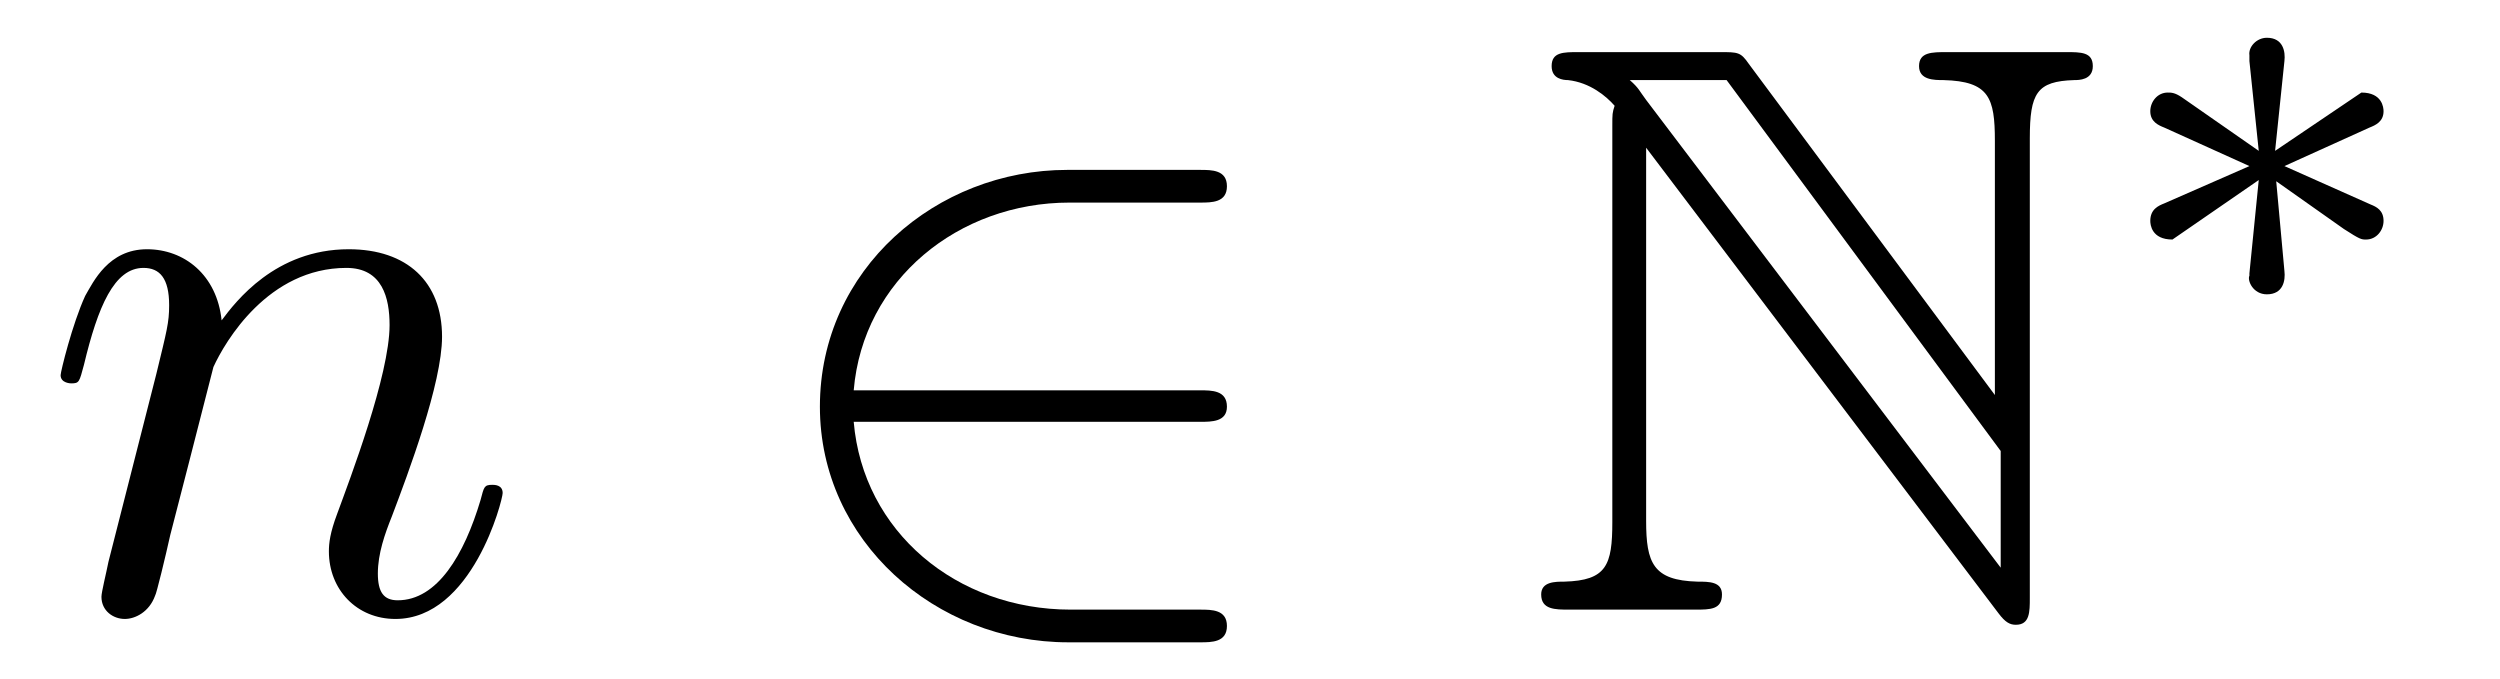
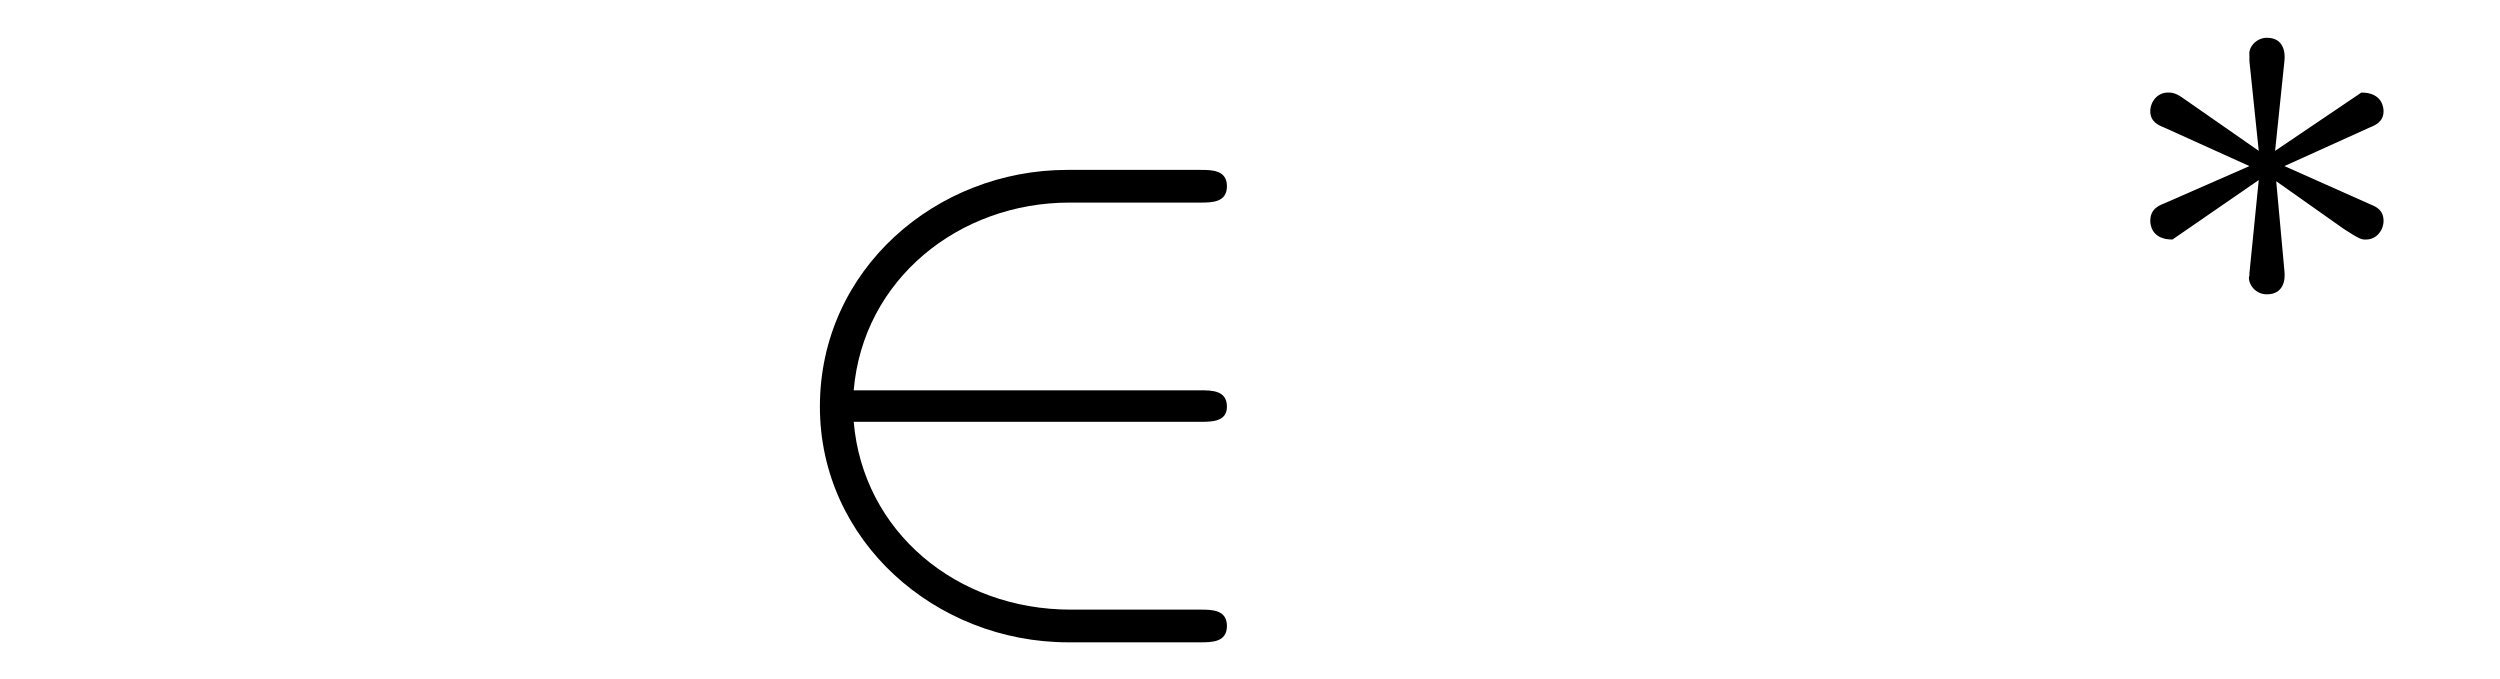
<svg xmlns="http://www.w3.org/2000/svg" xmlns:xlink="http://www.w3.org/1999/xlink" viewBox="0 0 33.492 9.094" version="1.2">
  <defs>
    <g>
      <symbol overflow="visible" id="glyph0-0">
-         <path style="stroke:none;" d="" />
-       </symbol>
+         </symbol>
      <symbol overflow="visible" id="glyph0-1">
-         <path style="stroke:none;" d="M 6.234 -1.562 C 6.234 -1.672 6.125 -1.672 6.094 -1.672 C 5.984 -1.672 5.984 -1.641 5.938 -1.469 C 5.719 -0.734 5.359 -0.125 4.828 -0.125 C 4.641 -0.125 4.562 -0.234 4.562 -0.484 C 4.562 -0.75 4.656 -1.016 4.75 -1.25 C 4.969 -1.828 5.422 -3.031 5.422 -3.656 C 5.422 -4.391 4.953 -4.828 4.172 -4.828 C 3.188 -4.828 2.656 -4.125 2.469 -3.875 C 2.406 -4.484 1.969 -4.828 1.469 -4.828 C 0.953 -4.828 0.75 -4.391 0.641 -4.203 C 0.469 -3.828 0.312 -3.188 0.312 -3.141 C 0.312 -3.031 0.453 -3.031 0.453 -3.031 C 0.562 -3.031 0.562 -3.047 0.625 -3.281 C 0.812 -4.062 1.031 -4.578 1.422 -4.578 C 1.641 -4.578 1.766 -4.438 1.766 -4.078 C 1.766 -3.844 1.734 -3.734 1.594 -3.156 L 0.953 -0.641 C 0.922 -0.484 0.859 -0.234 0.859 -0.172 C 0.859 0.016 1.016 0.125 1.172 0.125 C 1.312 0.125 1.5 0.031 1.578 -0.188 C 1.594 -0.203 1.719 -0.719 1.781 -1 L 2.031 -1.969 C 2.094 -2.219 2.156 -2.453 2.219 -2.703 L 2.359 -3.25 C 2.516 -3.594 3.094 -4.578 4.141 -4.578 C 4.625 -4.578 4.719 -4.172 4.719 -3.812 C 4.719 -3.141 4.188 -1.75 4.016 -1.281 C 3.922 -1.031 3.906 -0.891 3.906 -0.781 C 3.906 -0.266 4.281 0.125 4.797 0.125 C 5.828 0.125 6.234 -1.469 6.234 -1.562 Z M 6.234 -1.562 " />
-       </symbol>
+         </symbol>
      <symbol overflow="visible" id="glyph1-0">
        <path style="stroke:none;" d="" />
      </symbol>
      <symbol overflow="visible" id="glyph1-1">
        <path style="stroke:none;" d="M 6.359 0.219 C 6.359 0 6.156 0 6 0 L 4.266 0 C 2.734 0 1.484 -1.047 1.359 -2.516 L 6 -2.516 C 6.156 -2.516 6.359 -2.516 6.359 -2.719 C 6.359 -2.938 6.156 -2.938 6 -2.938 L 1.359 -2.938 C 1.484 -4.422 2.766 -5.453 4.25 -5.453 L 6 -5.453 C 6.156 -5.453 6.359 -5.453 6.359 -5.672 C 6.359 -5.891 6.156 -5.891 6 -5.891 L 4.219 -5.891 C 2.469 -5.891 0.906 -4.562 0.906 -2.719 C 0.906 -0.922 2.453 0.438 4.234 0.438 L 6 0.438 C 6.156 0.438 6.359 0.438 6.359 0.219 Z M 6.359 0.219 " />
      </symbol>
      <symbol overflow="visible" id="glyph2-0">
        <path style="stroke:none;" d="" />
      </symbol>
      <symbol overflow="visible" id="glyph2-1">
-         <path style="stroke:none;" d="M 1.219 -6.484 L 1.219 -1.172 C 1.219 -0.594 1.141 -0.391 0.578 -0.375 C 0.453 -0.375 0.266 -0.375 0.266 -0.203 C 0.266 0 0.453 0 0.641 0 L 2.328 0 C 2.531 0 2.688 0 2.688 -0.203 C 2.688 -0.375 2.516 -0.375 2.359 -0.375 C 1.766 -0.391 1.672 -0.625 1.672 -1.188 L 1.672 -6.188 L 6.391 0.047 C 6.484 0.172 6.547 0.203 6.625 0.203 C 6.812 0.203 6.812 0.031 6.812 -0.156 L 6.812 -6.312 C 6.812 -6.922 6.906 -7.078 7.406 -7.094 C 7.469 -7.094 7.656 -7.094 7.656 -7.281 C 7.656 -7.469 7.5 -7.469 7.297 -7.469 L 5.703 -7.469 C 5.5 -7.469 5.328 -7.469 5.328 -7.281 C 5.328 -7.094 5.531 -7.094 5.656 -7.094 C 6.266 -7.078 6.344 -6.859 6.344 -6.281 L 6.344 -2.875 L 3.047 -7.312 C 2.938 -7.469 2.906 -7.469 2.656 -7.469 L 0.766 -7.469 C 0.562 -7.469 0.406 -7.469 0.406 -7.281 C 0.406 -7.109 0.562 -7.094 0.625 -7.094 C 0.922 -7.062 1.141 -6.875 1.25 -6.75 C 1.219 -6.656 1.219 -6.641 1.219 -6.484 Z M 6.422 -0.562 L 1.672 -6.828 C 1.578 -6.953 1.578 -6.984 1.453 -7.094 L 2.75 -7.094 L 6.422 -2.125 Z M 6.422 -0.562 " />
-       </symbol>
+         </symbol>
      <symbol overflow="visible" id="glyph3-0">
-         <path style="stroke:none;" d="" />
-       </symbol>
+         </symbol>
      <symbol overflow="visible" id="glyph3-1">
        <path style="stroke:none;" d="M 3.672 -1.25 C 3.672 -1.391 3.578 -1.438 3.5 -1.469 L 2.344 -1.984 L 3.484 -2.5 C 3.562 -2.531 3.672 -2.578 3.672 -2.719 C 3.672 -2.766 3.656 -2.969 3.375 -2.969 L 2.219 -2.188 L 2.344 -3.391 C 2.359 -3.516 2.328 -3.703 2.109 -3.703 C 1.969 -3.703 1.859 -3.578 1.875 -3.469 L 1.875 -3.391 L 2 -2.188 L 0.969 -2.906 C 0.875 -2.969 0.828 -2.969 0.781 -2.969 C 0.641 -2.969 0.547 -2.844 0.547 -2.719 C 0.547 -2.578 0.656 -2.531 0.734 -2.5 L 1.875 -1.984 L 0.734 -1.484 C 0.656 -1.453 0.547 -1.406 0.547 -1.25 C 0.547 -1.203 0.562 -1 0.844 -1 L 2 -1.797 L 1.875 -0.547 L 1.875 -0.516 C 1.844 -0.453 1.922 -0.266 2.109 -0.266 C 2.328 -0.266 2.359 -0.453 2.344 -0.578 L 2.234 -1.781 L 3.141 -1.141 C 3.359 -1 3.375 -1 3.438 -1 C 3.578 -1 3.672 -1.125 3.672 -1.25 Z M 3.672 -1.25 " />
      </symbol>
    </g>
  </defs>
  <g id="surface1">
    <g style="fill:rgb(0%,0%,0%);fill-opacity:1;">
      <use xlink:href="#glyph0-1" x="0.5" y="8.167" />
    </g>
    <g style="fill:rgb(0%,0%,0%);fill-opacity:1;">
      <use xlink:href="#glyph1-1" x="10.078" y="8.167" />
    </g>
    <g style="fill:rgb(0%,0%,0%);fill-opacity:1;">
      <use xlink:href="#glyph2-1" x="20.381" y="8.167" />
    </g>
    <g style="fill:rgb(0%,0%,0%);fill-opacity:1;">
      <use xlink:href="#glyph3-1" x="28.26" y="4.209" />
    </g>
  </g>
</svg>